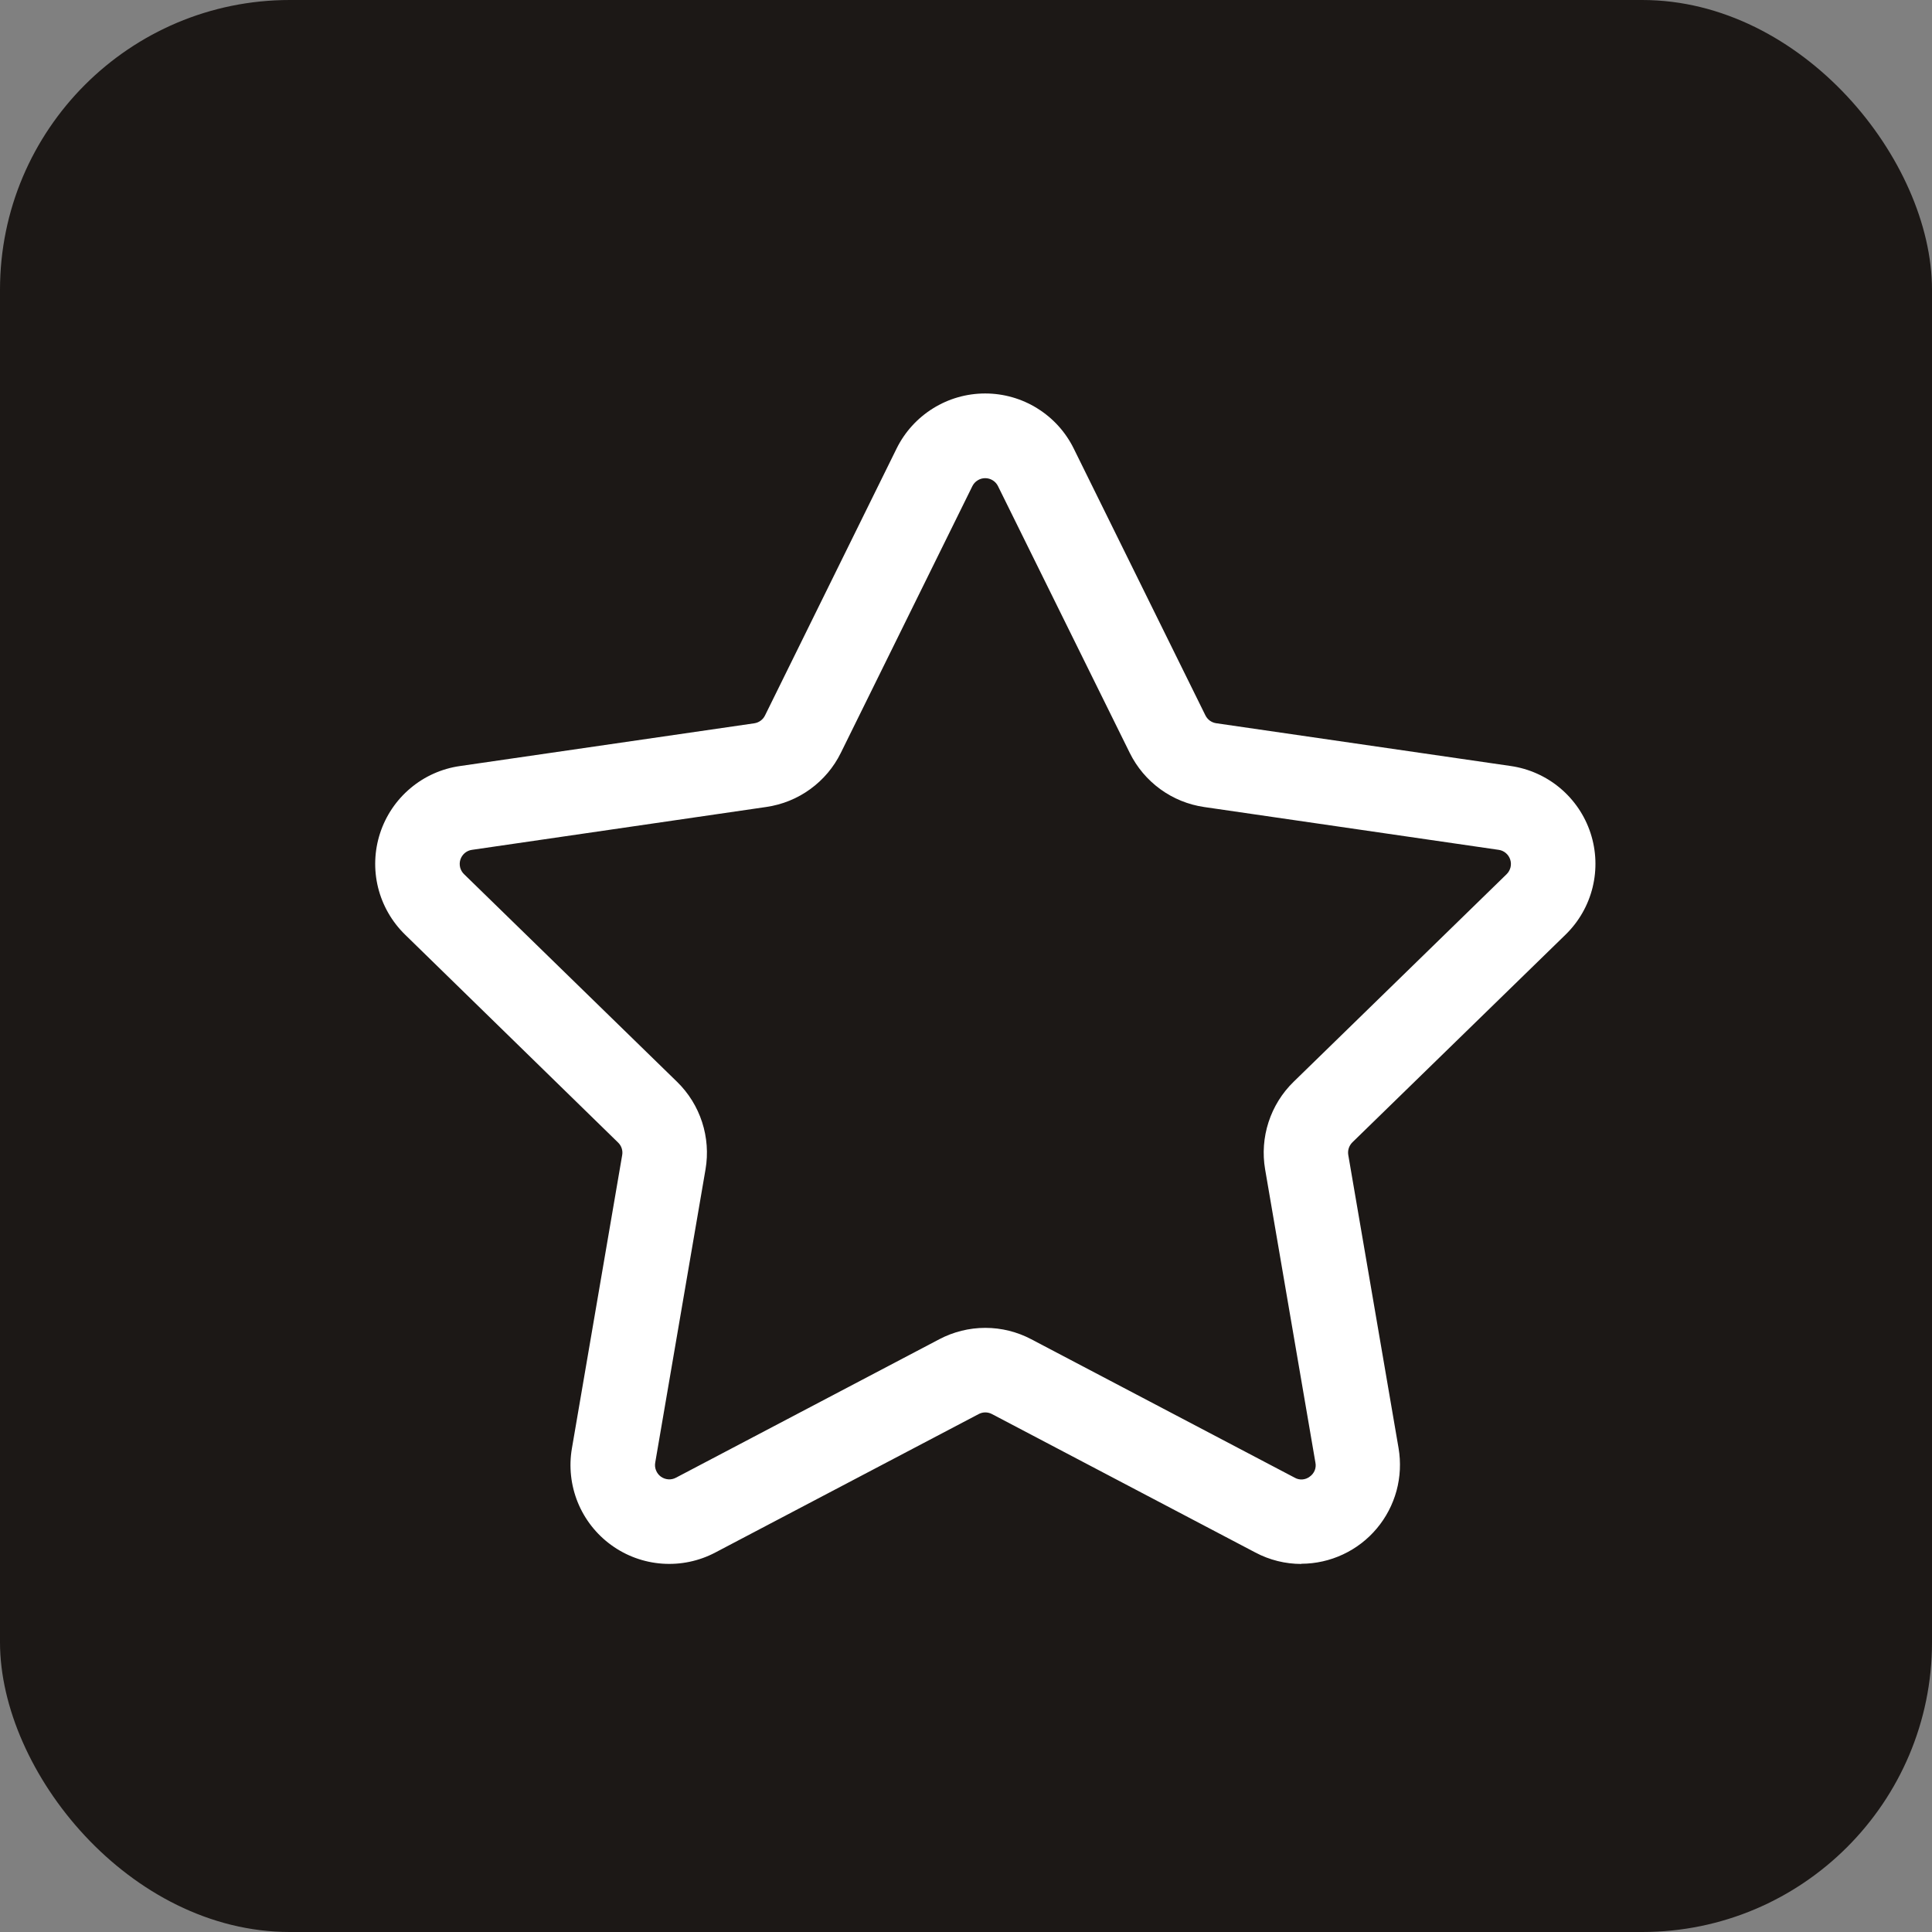
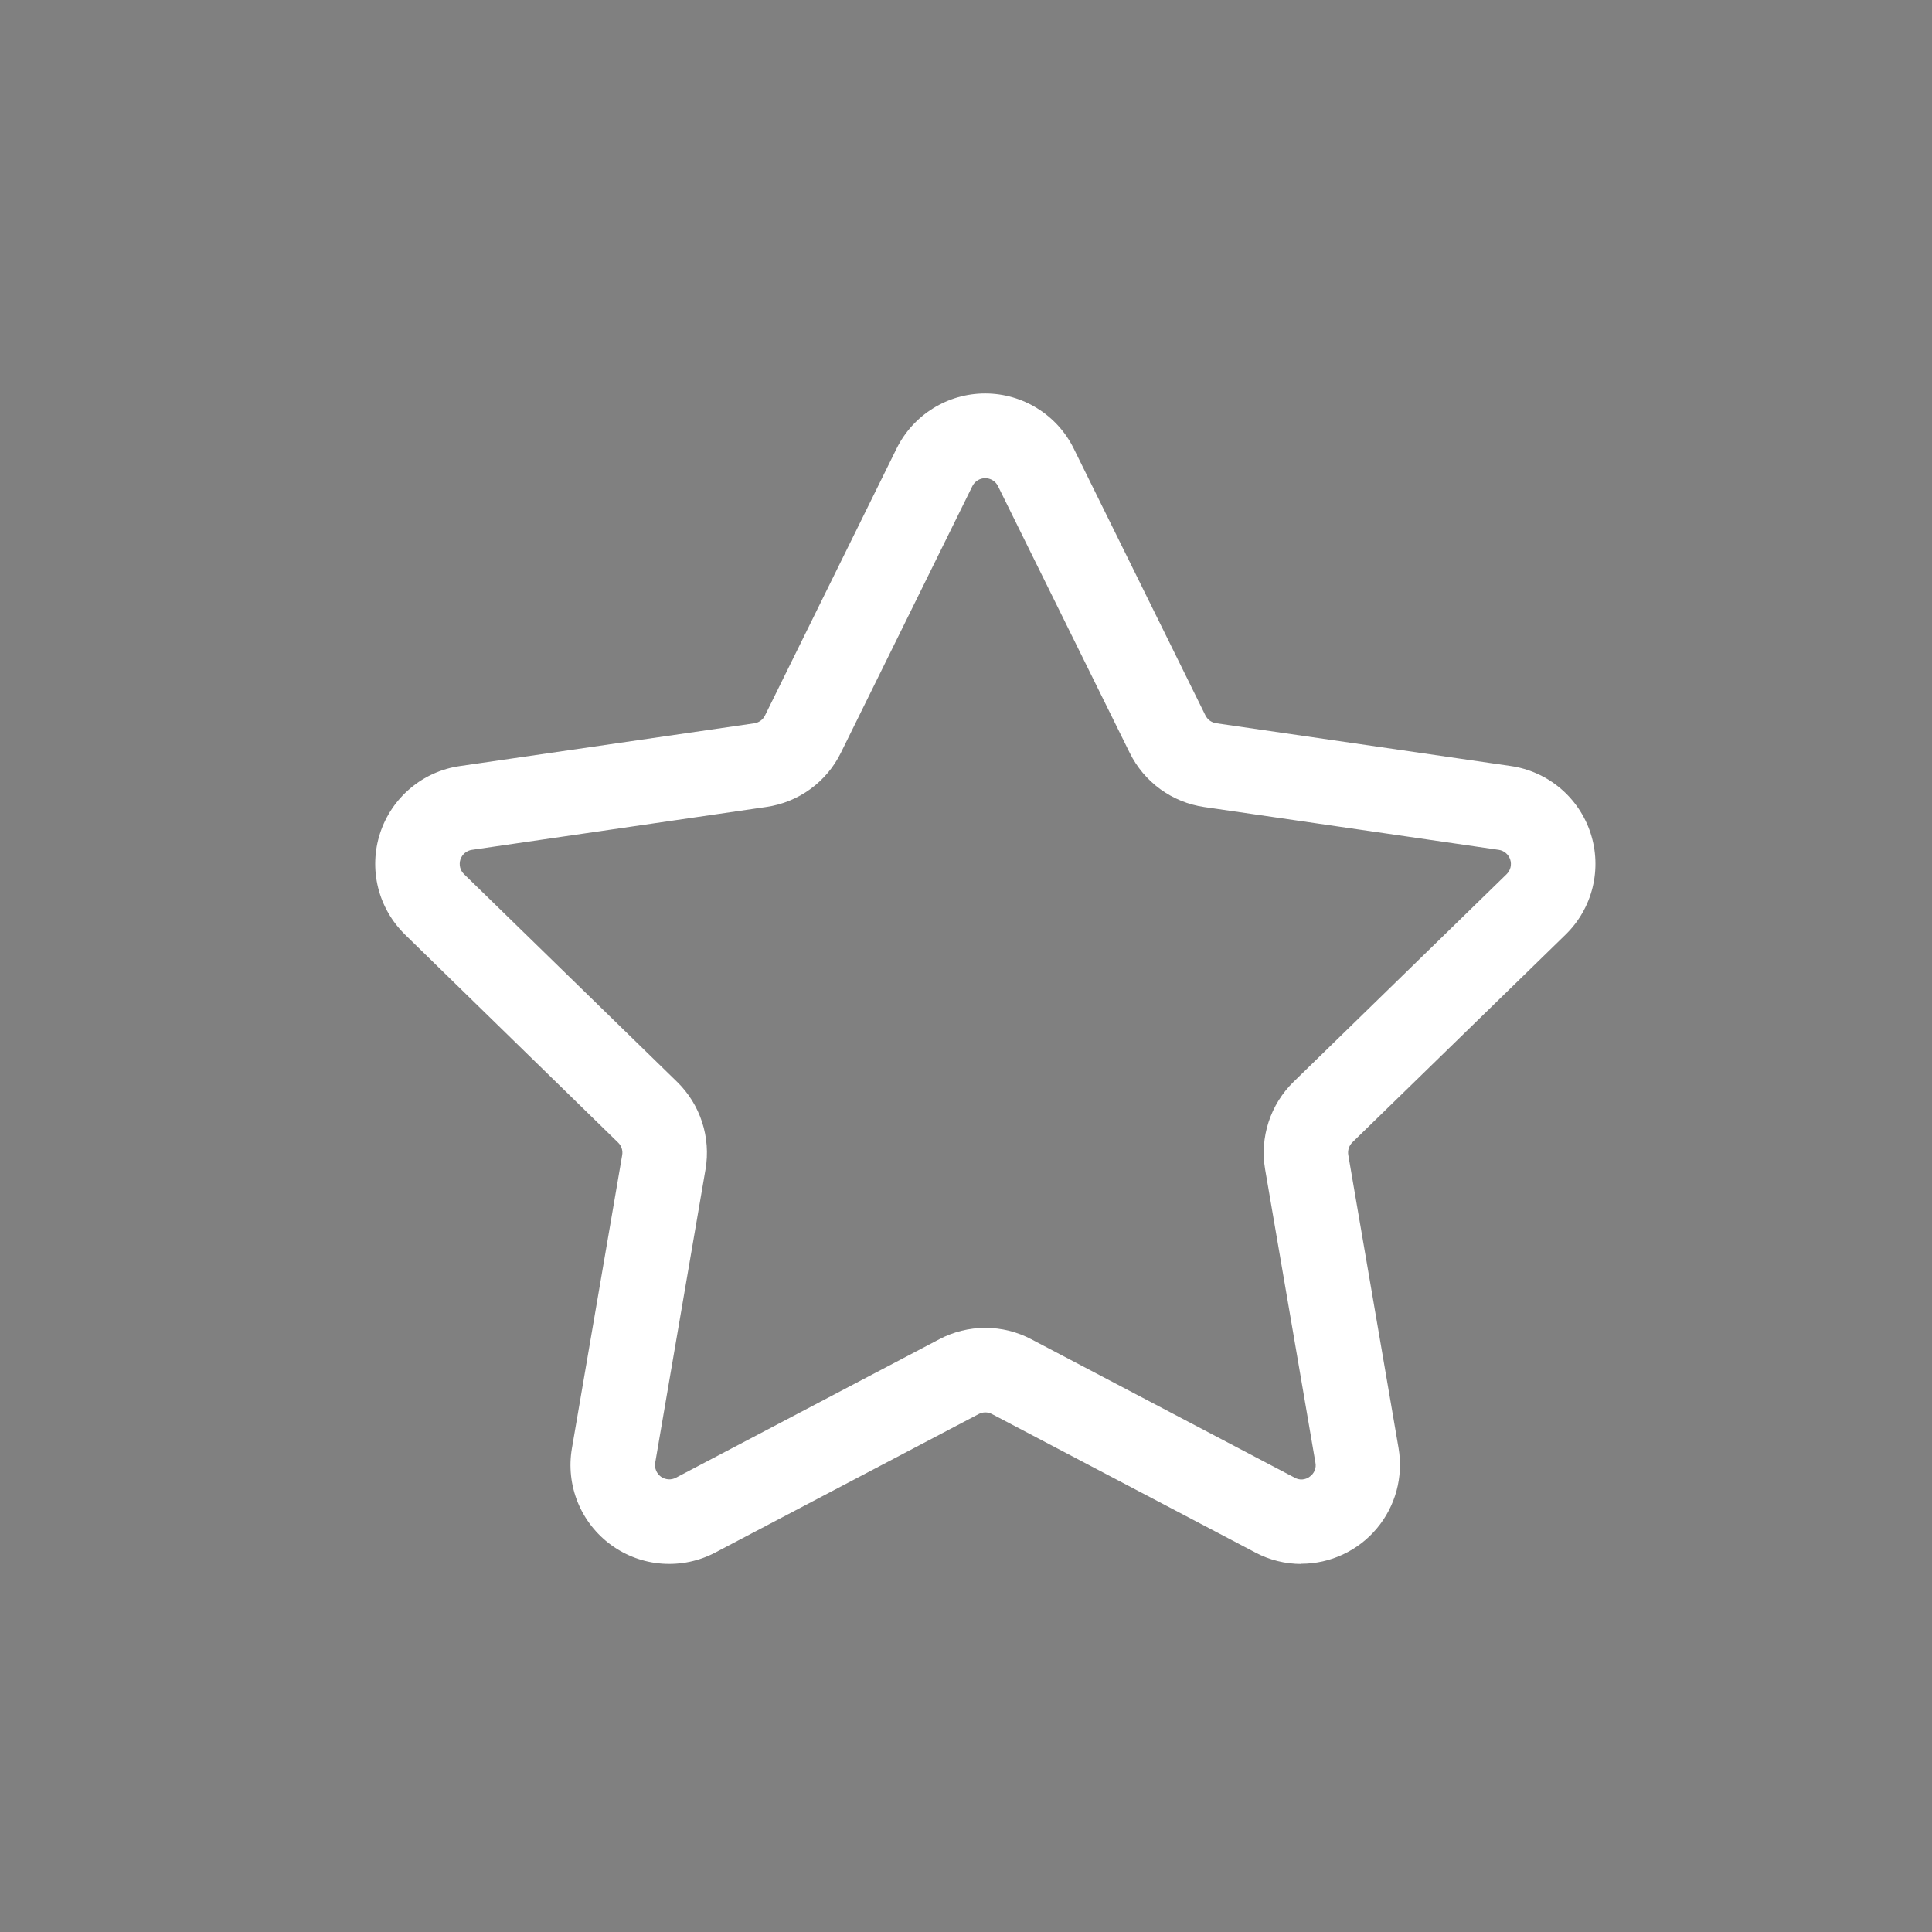
<svg xmlns="http://www.w3.org/2000/svg" width="50" height="50" viewBox="0 0 50 50" fill="none">
  <rect x="0" y="0" width="50" height="50" fill="#808080" stroke="none" />
  <g clip-path="url(#clip0_1059_1356)">
-     <rect width="50" height="50" rx="7.5" fill="#1C1816" />
    <path d="M33.68 40.475C33.265 40.475 32.856 40.374 32.489 40.179L25.672 36.596C25.619 36.568 25.56 36.553 25.5 36.553C25.44 36.553 25.381 36.568 25.328 36.596L18.512 40.179C18.09 40.402 17.613 40.501 17.137 40.467C16.661 40.433 16.204 40.266 15.818 39.985C15.432 39.705 15.132 39.322 14.952 38.88C14.773 38.437 14.72 37.954 14.801 37.483L16.102 29.894C16.113 29.834 16.108 29.773 16.089 29.716C16.07 29.659 16.037 29.607 15.993 29.566L10.483 24.188C10.141 23.854 9.899 23.432 9.784 22.968C9.67 22.504 9.688 22.018 9.836 21.564C9.984 21.11 10.256 20.706 10.622 20.399C10.987 20.091 11.432 19.892 11.905 19.825L19.52 18.719C19.58 18.71 19.636 18.687 19.684 18.652C19.733 18.617 19.772 18.57 19.798 18.517L23.203 11.61C23.414 11.181 23.741 10.821 24.146 10.569C24.551 10.316 25.019 10.183 25.496 10.183C25.973 10.183 26.441 10.316 26.846 10.569C27.252 10.821 27.578 11.181 27.789 11.61L31.196 18.514C31.223 18.568 31.262 18.614 31.31 18.65C31.359 18.685 31.415 18.708 31.474 18.717L39.096 19.824C39.569 19.892 40.013 20.091 40.378 20.398C40.744 20.706 41.016 21.109 41.164 21.563C41.312 22.017 41.33 22.503 41.216 22.967C41.102 23.431 40.86 23.853 40.518 24.187L35.002 29.561C34.959 29.603 34.926 29.655 34.907 29.712C34.888 29.769 34.883 29.83 34.893 29.889L36.195 37.479C36.257 37.846 36.239 38.222 36.142 38.581C36.044 38.94 35.87 39.273 35.63 39.558C35.391 39.843 35.092 40.072 34.755 40.229C34.418 40.387 34.051 40.469 33.679 40.47L33.68 40.475ZM25.5 34.365C25.915 34.365 26.323 34.466 26.69 34.66L33.506 38.242C33.566 38.277 33.636 38.293 33.705 38.288C33.774 38.283 33.841 38.258 33.896 38.215C33.953 38.176 33.997 38.12 34.024 38.056C34.05 37.992 34.057 37.921 34.043 37.853L32.741 30.262C32.671 29.854 32.702 29.434 32.83 29.04C32.958 28.646 33.179 28.289 33.476 27.999L38.991 22.624C39.041 22.575 39.075 22.514 39.092 22.447C39.108 22.381 39.106 22.31 39.084 22.245C39.063 22.179 39.023 22.121 38.971 22.077C38.918 22.032 38.854 22.003 38.786 21.994L31.165 20.886C30.754 20.826 30.364 20.668 30.029 20.424C29.694 20.18 29.423 19.859 29.239 19.487L25.828 12.581C25.798 12.519 25.75 12.467 25.692 12.431C25.633 12.394 25.566 12.375 25.497 12.375C25.428 12.375 25.36 12.394 25.302 12.431C25.243 12.467 25.196 12.519 25.165 12.581L21.76 19.485C21.577 19.857 21.306 20.178 20.97 20.422C20.635 20.666 20.245 20.824 19.834 20.884L12.214 21.994C12.146 22.003 12.082 22.032 12.029 22.076C11.976 22.121 11.937 22.179 11.915 22.245C11.894 22.31 11.892 22.381 11.908 22.448C11.925 22.515 11.96 22.576 12.01 22.624L17.524 27.999C17.821 28.289 18.042 28.646 18.17 29.04C18.298 29.434 18.329 29.854 18.259 30.262L16.957 37.853C16.945 37.921 16.952 37.991 16.979 38.055C17.005 38.12 17.048 38.175 17.104 38.216C17.16 38.256 17.227 38.28 17.296 38.285C17.365 38.29 17.434 38.275 17.495 38.242L24.31 34.659C24.677 34.466 25.085 34.365 25.5 34.365Z" fill="white" />
  </g>
  <defs>
    <clipPath id="clip0_1059_1356">
      <rect width="50" height="50" rx="7.5" fill="white" />
    </clipPath>
  </defs>
</svg>